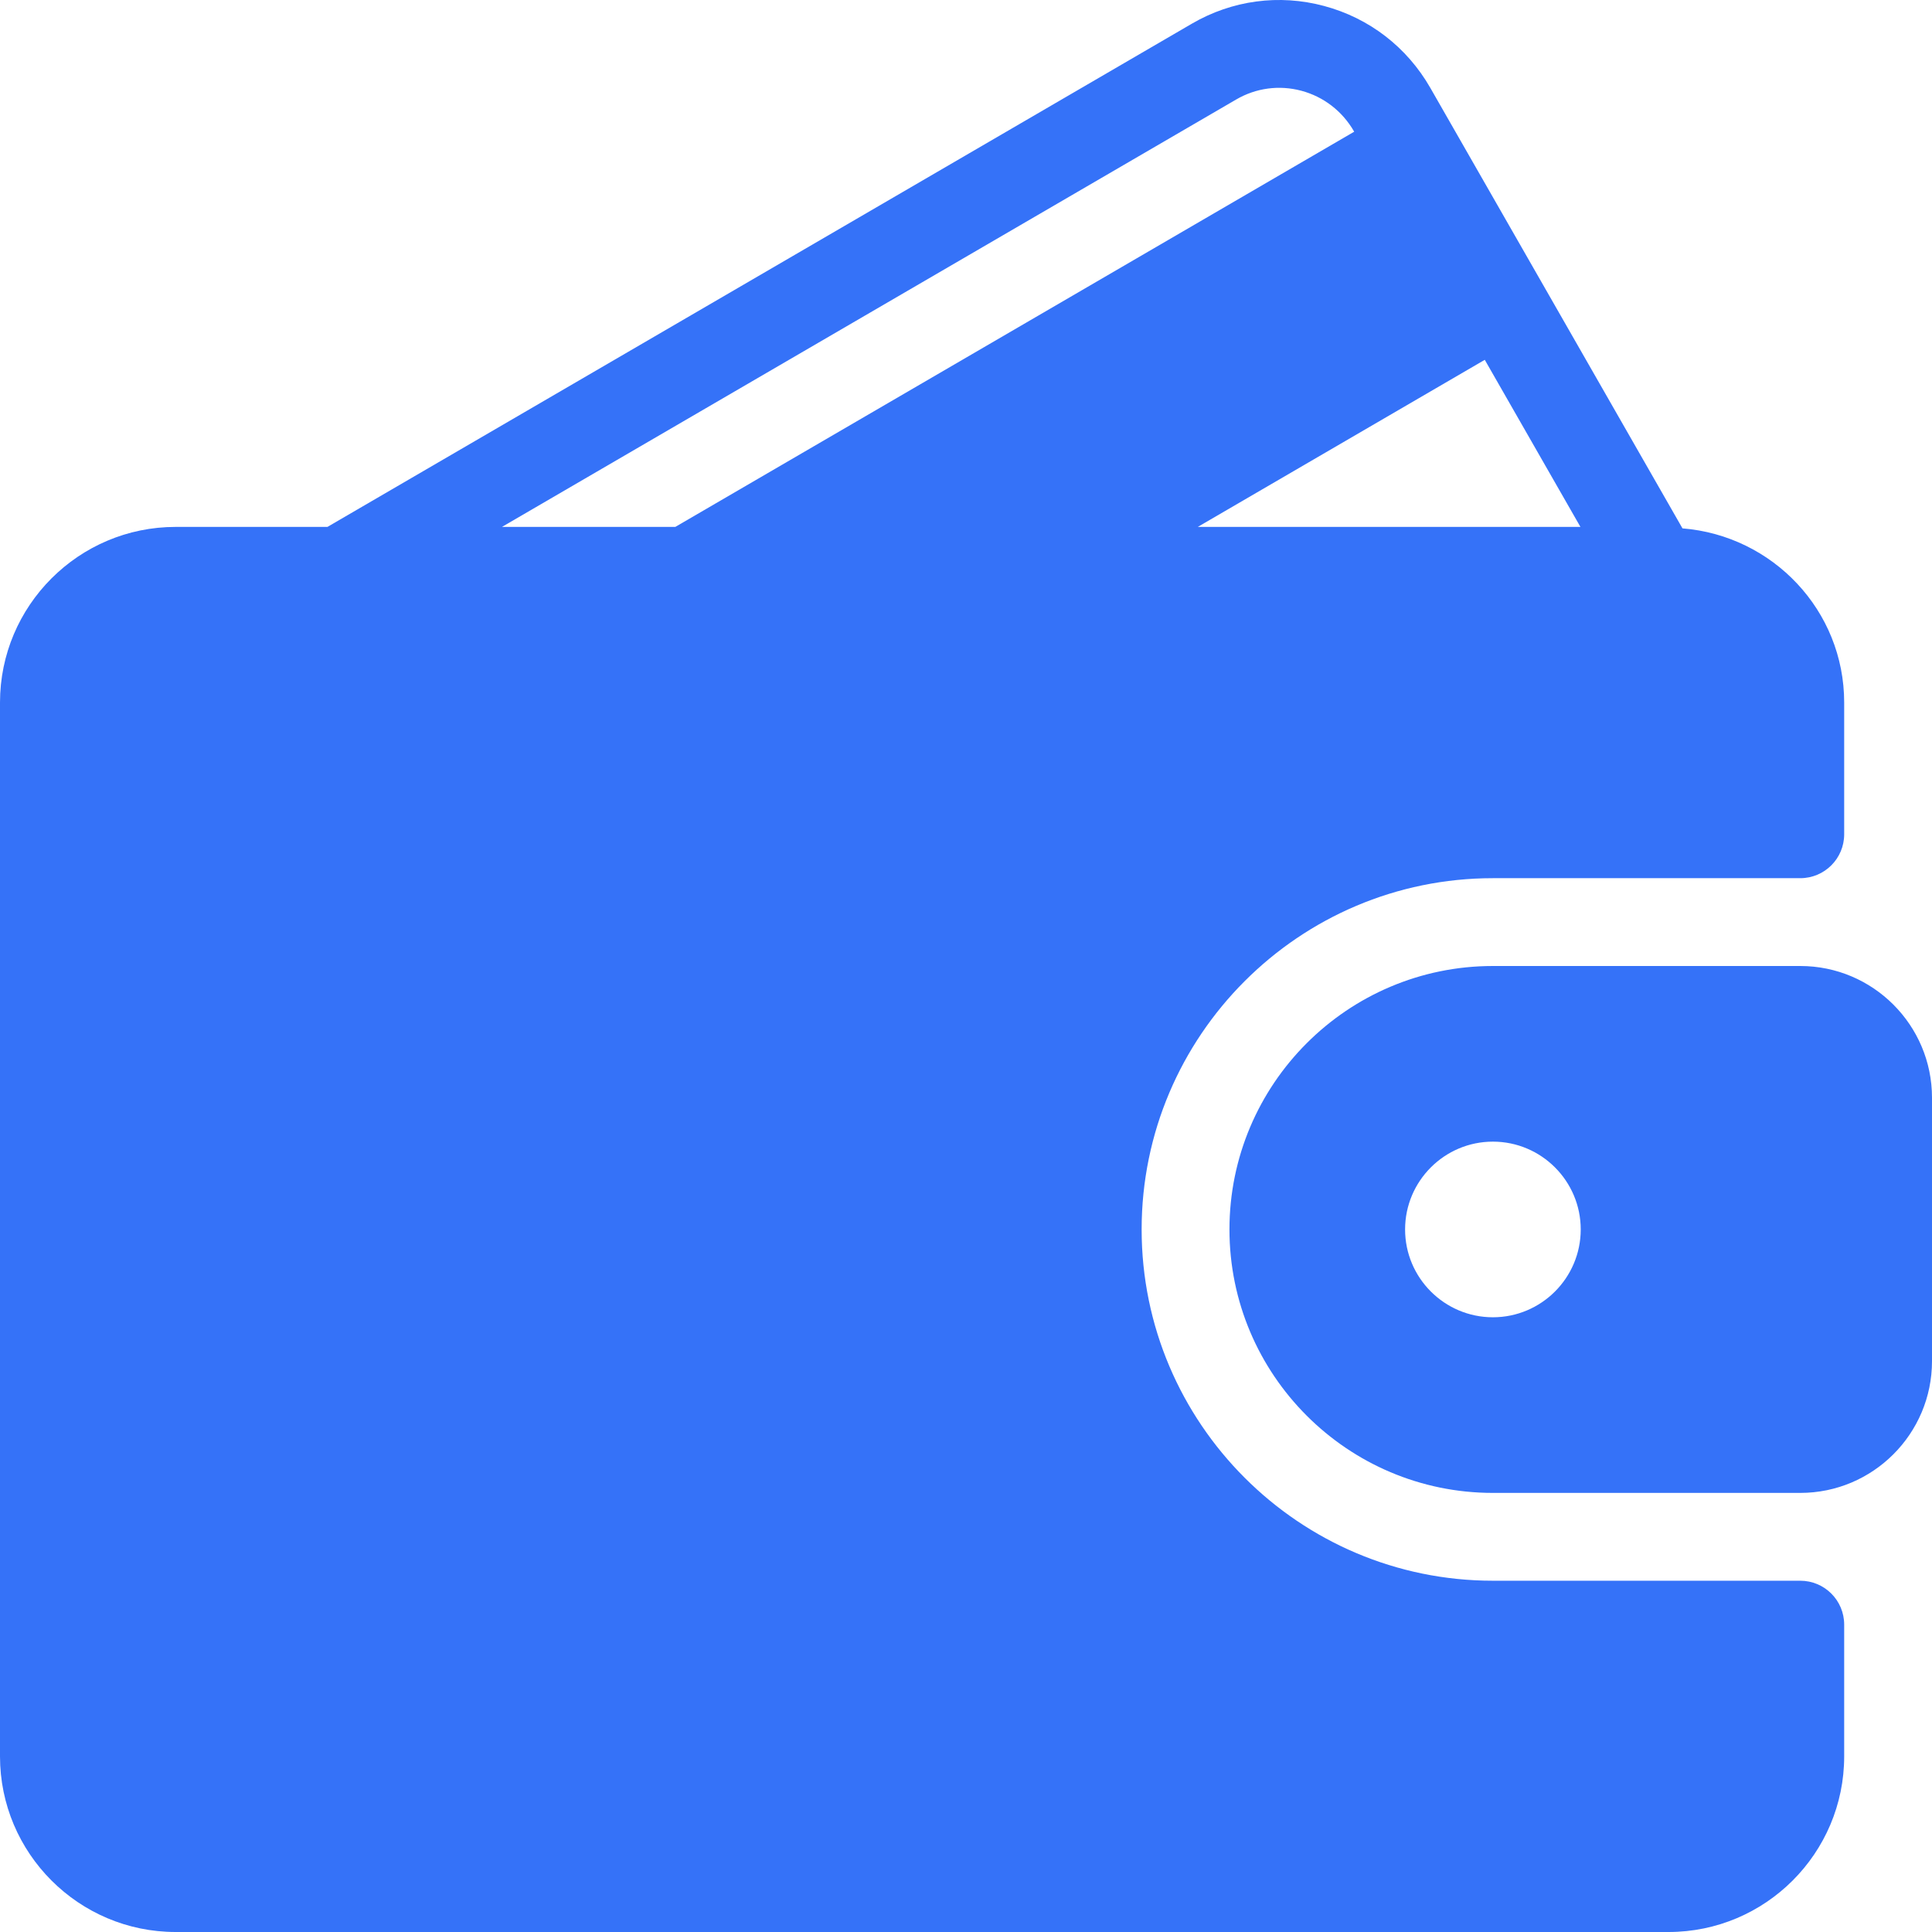
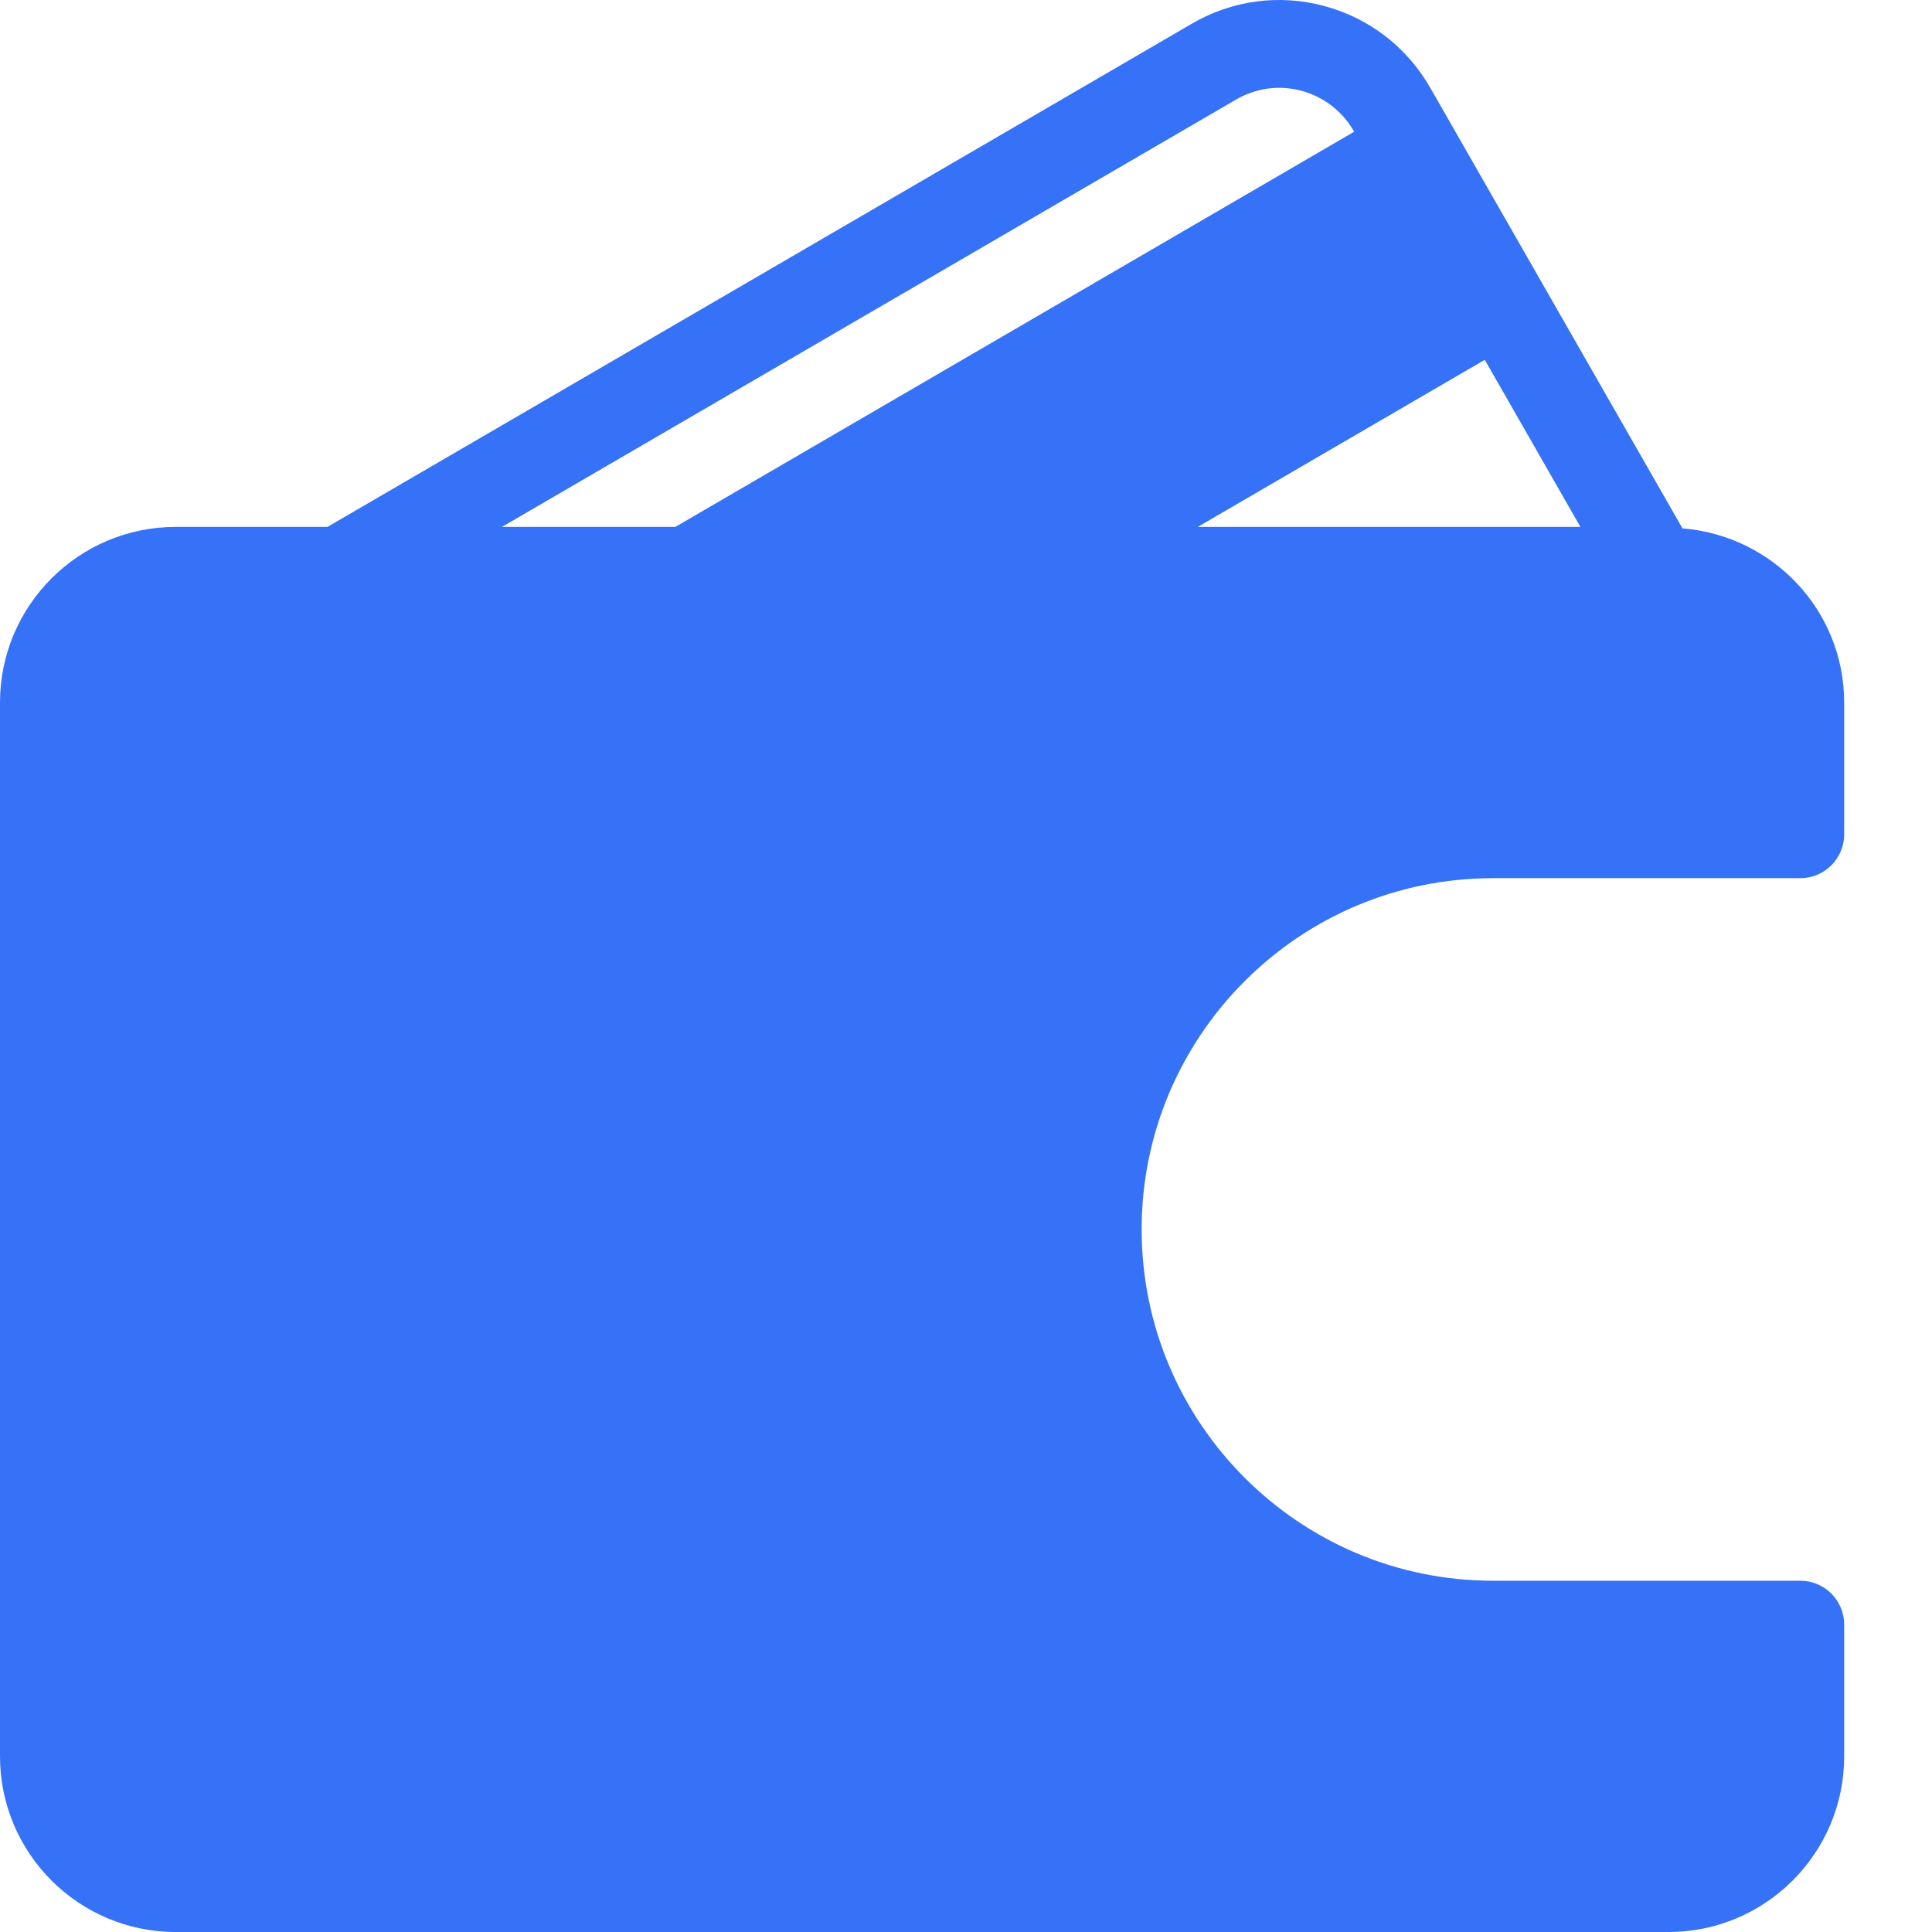
<svg xmlns="http://www.w3.org/2000/svg" width="33" height="33" viewBox="0 0 33 33" fill="none">
  <path d="M30.75 27H25.5C22.191 27 19.5 24.308 19.5 21C19.5 17.692 22.191 15 25.5 15H30.75C31.164 15 31.5 14.665 31.5 14.25V12C31.5 10.428 30.28 9.149 28.738 9.025L24.431 1.501C24.032 0.805 23.387 0.308 22.616 0.102C21.849 -0.104 21.046 0.004 20.359 0.404L5.593 9H3C1.345 9 0 10.346 0 12V30C0 31.654 1.345 33 3 33H28.5C30.154 33 31.5 31.655 31.5 30V27.75C31.5 27.335 31.164 27 30.75 27ZM25.361 6.146L26.995 9H20.459L25.361 6.146ZM8.574 9L21.114 1.7C21.453 1.502 21.849 1.449 22.228 1.55C22.611 1.653 22.93 1.9 23.129 2.247L23.13 2.25L11.535 9H8.574Z" fill="#3572F8" />
-   <path d="M30.75 16.5H25.5C23.018 16.5 21 18.518 21 21C21 23.481 23.018 25.5 25.5 25.5H30.75C31.991 25.5 33 24.491 33 23.25V18.75C33 17.509 31.991 16.5 30.75 16.5ZM25.5 22.5C24.673 22.5 24 21.827 24 21C24 20.173 24.673 19.5 25.5 19.5C26.327 19.5 27 20.173 27 21C27 21.827 26.327 22.5 25.5 22.5Z" fill="#3572F8" />
</svg>